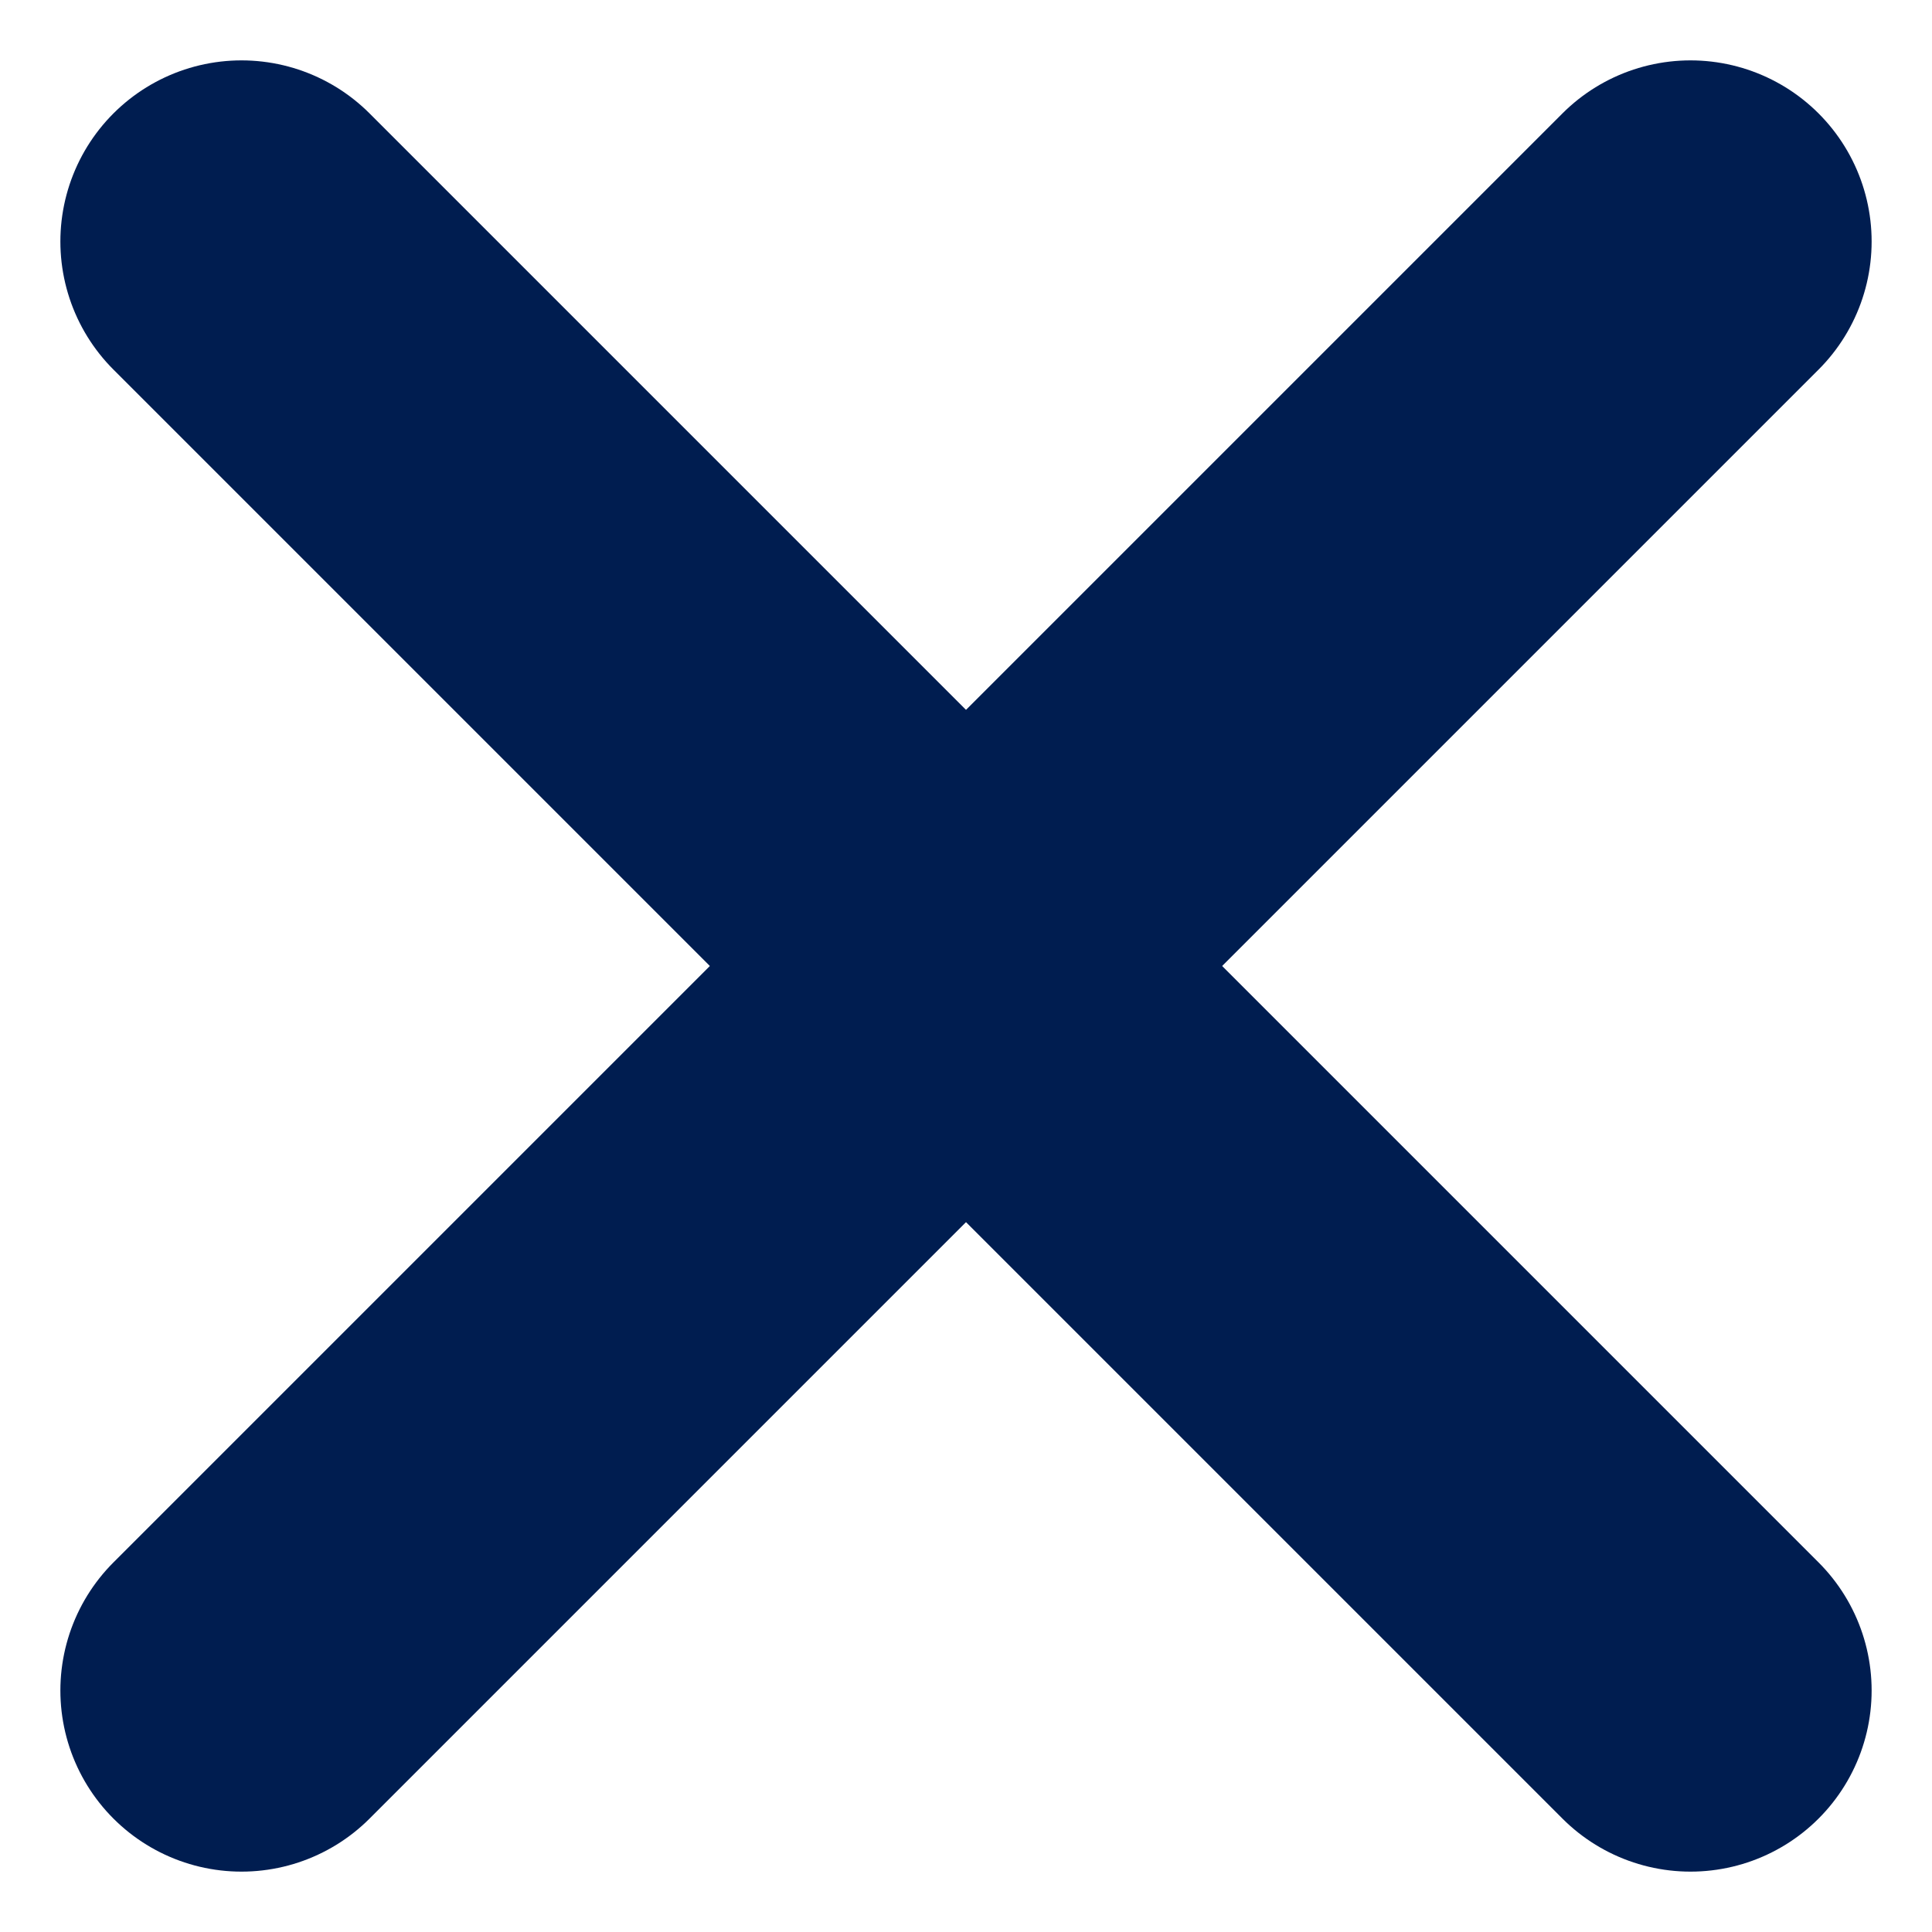
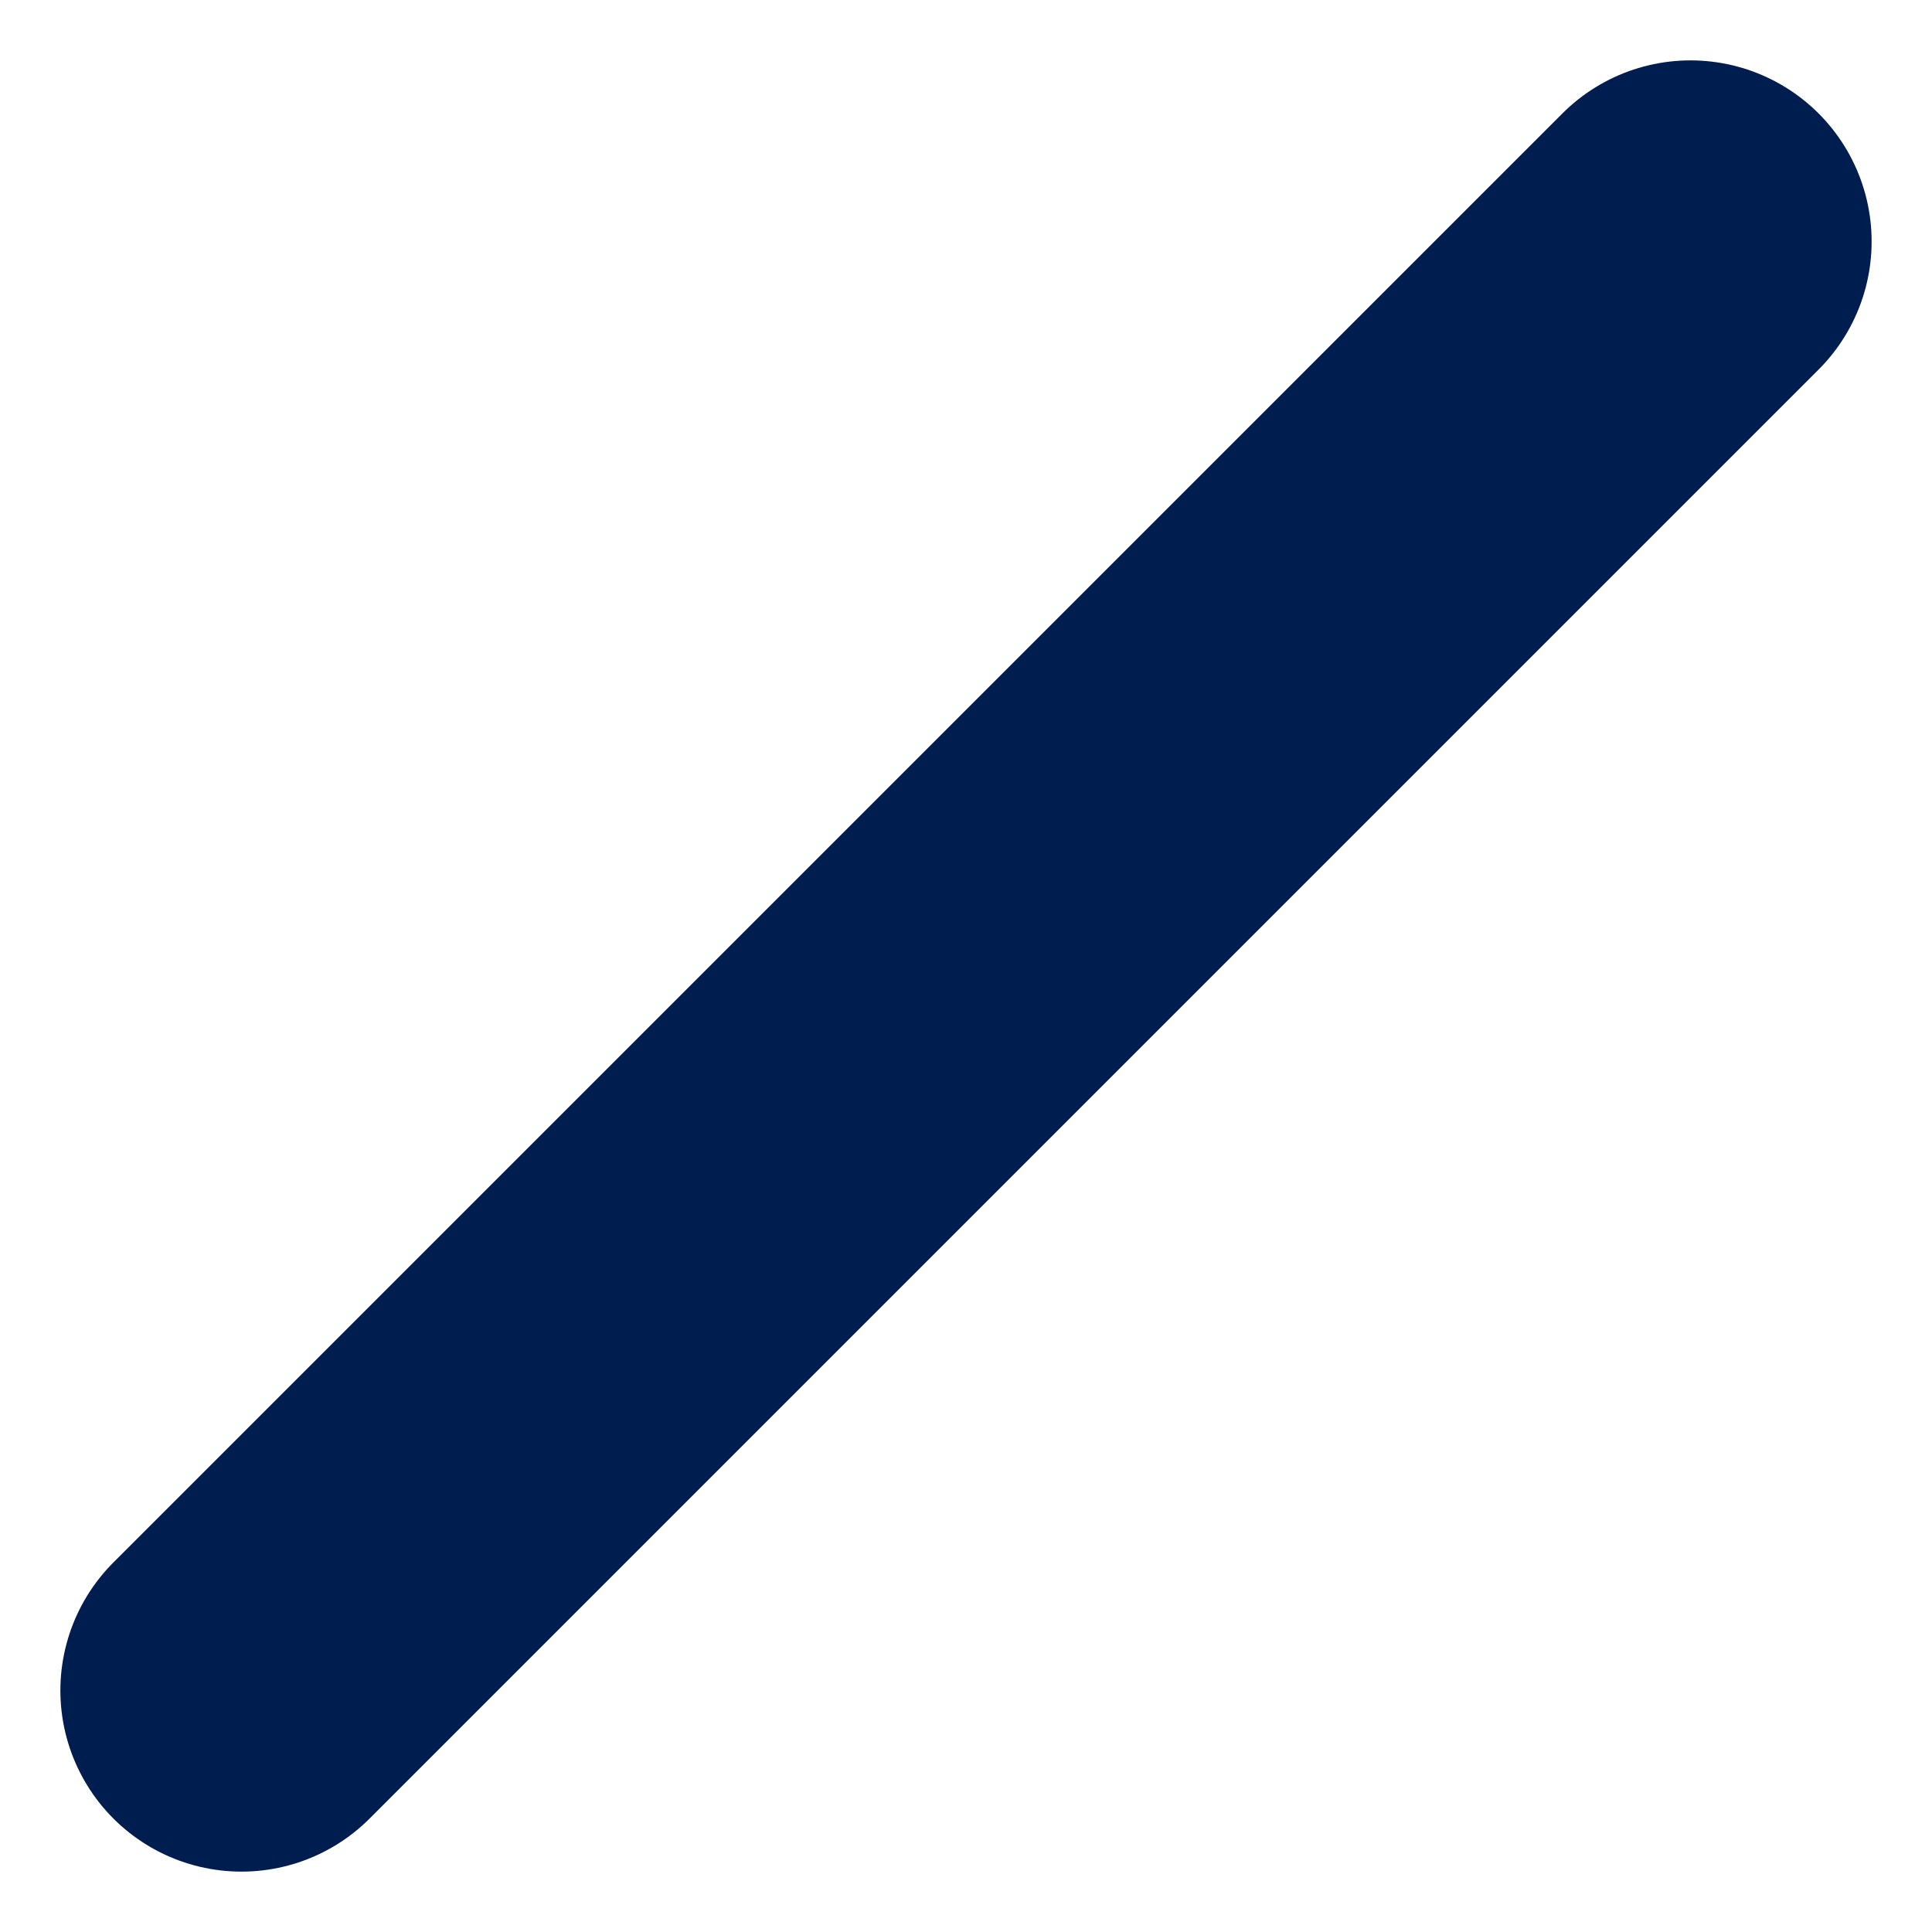
<svg xmlns="http://www.w3.org/2000/svg" width="16" height="16" viewBox="0 0 16 16" fill="none">
  <path d="M14 2L2 14" stroke="#001D50" stroke-width="3" stroke-linecap="round" stroke-linejoin="round" />
-   <path d="M2 2L14 14" stroke="#001D50" stroke-width="3" stroke-linecap="round" stroke-linejoin="round" />
</svg>